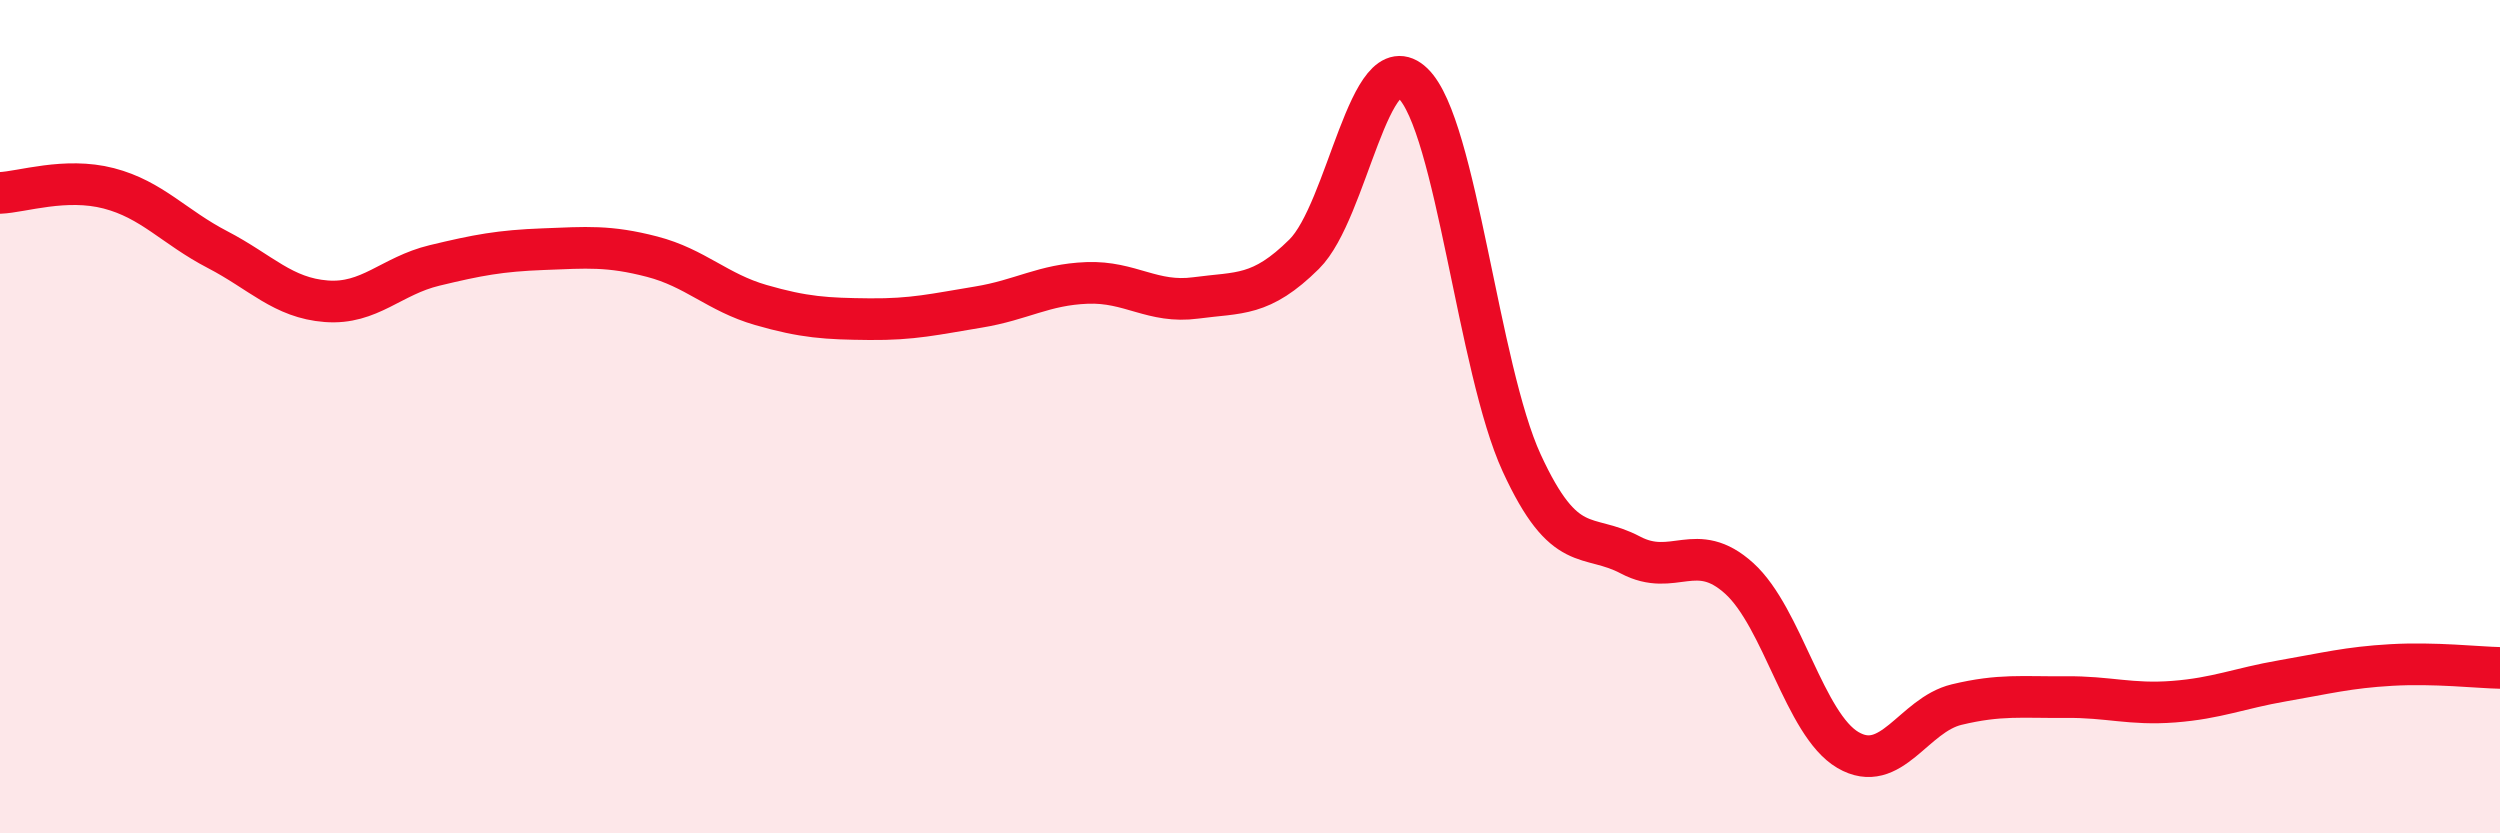
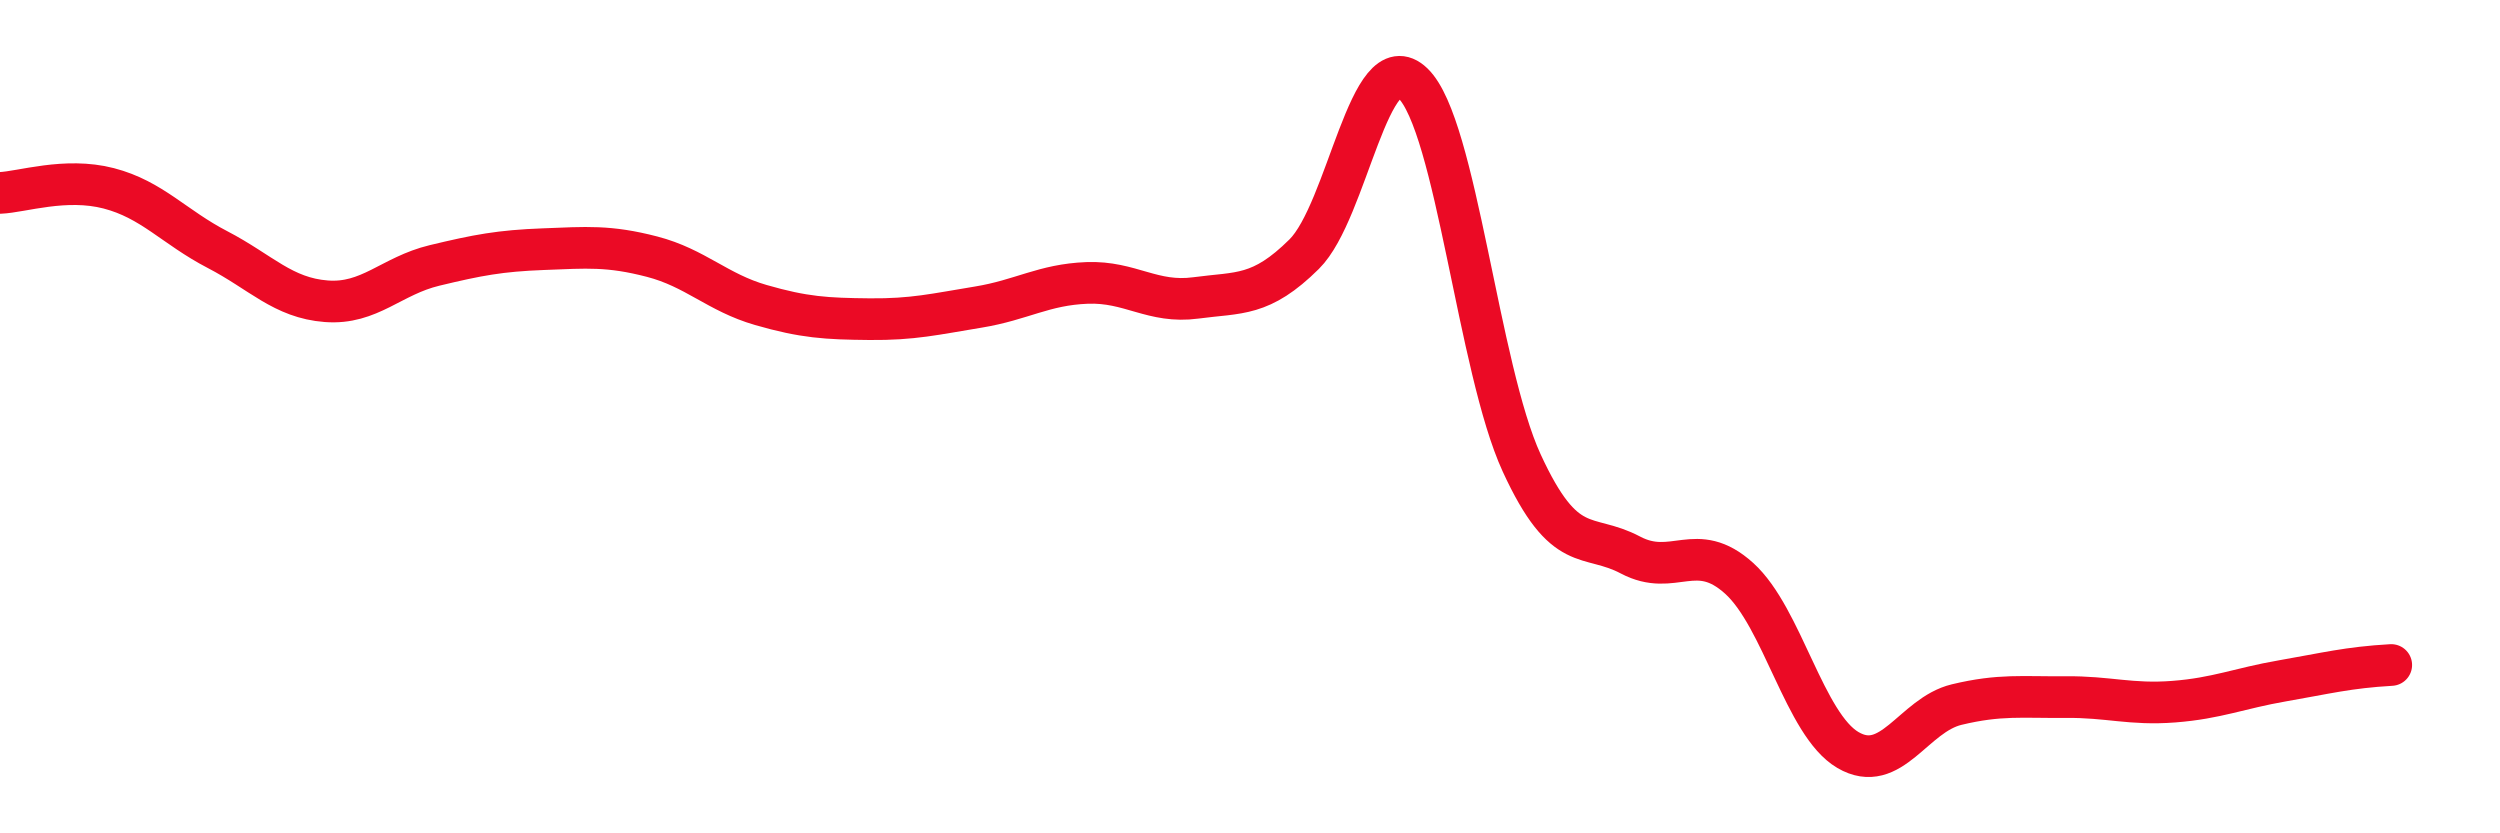
<svg xmlns="http://www.w3.org/2000/svg" width="60" height="20" viewBox="0 0 60 20">
-   <path d="M 0,4.63 C 0.52,4.61 1.57,4.25 2.61,4.52 C 3.65,4.79 4.18,5.45 5.22,5.99 C 6.26,6.53 6.79,7.15 7.83,7.23 C 8.87,7.31 9.39,6.62 10.43,6.37 C 11.47,6.12 12,6.02 13.04,5.98 C 14.08,5.94 14.61,5.89 15.65,6.16 C 16.69,6.43 17.22,7.02 18.26,7.32 C 19.3,7.62 19.83,7.65 20.87,7.66 C 21.91,7.67 22.44,7.54 23.48,7.37 C 24.52,7.2 25.05,6.83 26.09,6.79 C 27.13,6.75 27.66,7.29 28.7,7.15 C 29.74,7.01 30.26,7.13 31.3,6.1 C 32.34,5.07 32.87,1 33.91,2 C 34.95,3 35.48,8.85 36.52,11.11 C 37.56,13.37 38.09,12.77 39.13,13.32 C 40.17,13.87 40.7,12.94 41.74,13.88 C 42.78,14.82 43.31,17.39 44.35,18 C 45.39,18.61 45.92,17.16 46.96,16.91 C 48,16.66 48.53,16.74 49.57,16.73 C 50.61,16.72 51.13,16.92 52.17,16.84 C 53.21,16.76 53.74,16.52 54.78,16.34 C 55.82,16.16 56.35,16.02 57.39,15.96 C 58.43,15.9 59.48,16.02 60,16.03L60 20L0 20Z" fill="#EB0A25" opacity="0.1" stroke-linecap="round" stroke-linejoin="round" />
-   <path d="M 0,4.63 C 0.52,4.61 1.57,4.25 2.61,4.52 C 3.65,4.79 4.18,5.45 5.22,5.99 C 6.26,6.53 6.79,7.15 7.83,7.23 C 8.87,7.31 9.39,6.62 10.43,6.37 C 11.47,6.12 12,6.02 13.04,5.98 C 14.08,5.94 14.61,5.89 15.65,6.16 C 16.69,6.43 17.22,7.02 18.26,7.32 C 19.3,7.62 19.83,7.65 20.87,7.66 C 21.91,7.67 22.44,7.54 23.48,7.37 C 24.52,7.2 25.05,6.83 26.09,6.79 C 27.13,6.75 27.66,7.29 28.7,7.15 C 29.74,7.01 30.26,7.13 31.3,6.1 C 32.34,5.07 32.87,1 33.91,2 C 34.95,3 35.48,8.85 36.52,11.11 C 37.56,13.37 38.09,12.77 39.13,13.32 C 40.17,13.87 40.7,12.94 41.74,13.88 C 42.78,14.82 43.31,17.39 44.35,18 C 45.39,18.61 45.92,17.16 46.96,16.91 C 48,16.66 48.53,16.74 49.57,16.73 C 50.61,16.72 51.13,16.92 52.17,16.84 C 53.21,16.76 53.74,16.52 54.78,16.34 C 55.82,16.16 56.35,16.02 57.39,15.96 C 58.43,15.9 59.48,16.02 60,16.03" stroke="#EB0A25" stroke-width="1" fill="none" stroke-linecap="round" stroke-linejoin="round" />
+   <path d="M 0,4.63 C 0.52,4.61 1.57,4.25 2.61,4.52 C 3.65,4.79 4.18,5.45 5.22,5.99 C 6.26,6.53 6.79,7.15 7.83,7.23 C 8.87,7.31 9.39,6.62 10.43,6.37 C 11.47,6.12 12,6.02 13.04,5.98 C 14.08,5.94 14.61,5.89 15.65,6.16 C 16.69,6.43 17.22,7.02 18.26,7.32 C 19.3,7.62 19.83,7.65 20.87,7.66 C 21.91,7.67 22.44,7.54 23.48,7.37 C 24.52,7.2 25.05,6.83 26.09,6.79 C 27.13,6.75 27.66,7.29 28.7,7.15 C 29.74,7.01 30.26,7.13 31.3,6.1 C 32.34,5.07 32.87,1 33.91,2 C 34.95,3 35.48,8.85 36.52,11.11 C 37.56,13.37 38.09,12.77 39.13,13.32 C 40.17,13.87 40.7,12.94 41.74,13.88 C 42.78,14.82 43.31,17.39 44.35,18 C 45.39,18.61 45.92,17.16 46.96,16.91 C 48,16.66 48.53,16.74 49.57,16.73 C 50.61,16.72 51.13,16.92 52.17,16.84 C 53.21,16.76 53.74,16.52 54.78,16.34 C 55.82,16.16 56.35,16.02 57.39,15.96 " stroke="#EB0A25" stroke-width="1" fill="none" stroke-linecap="round" stroke-linejoin="round" />
</svg>